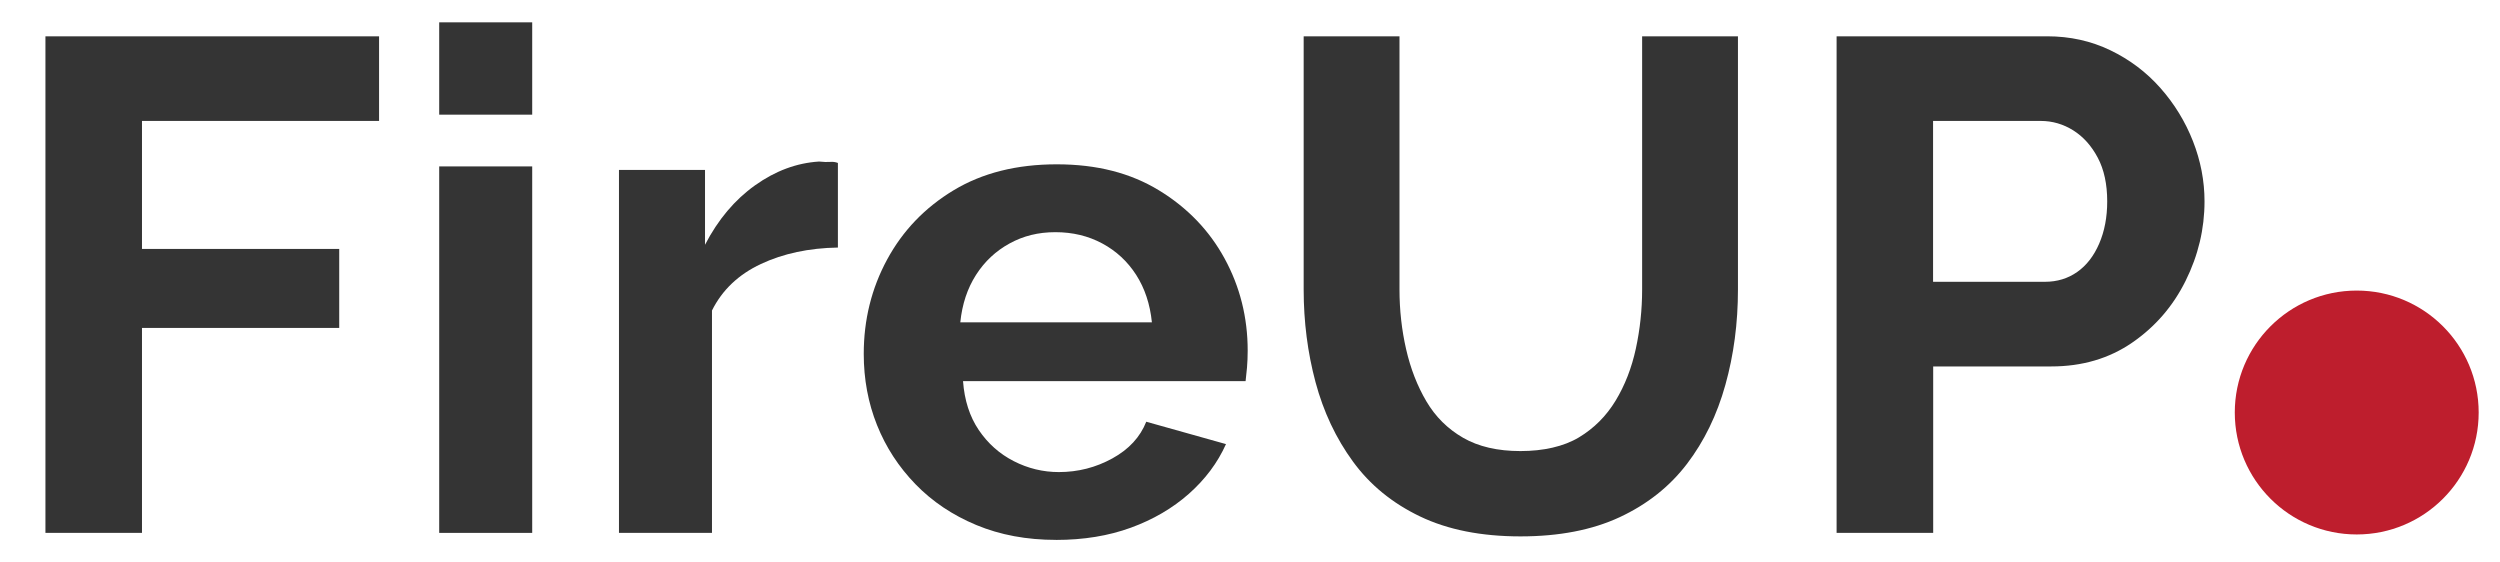
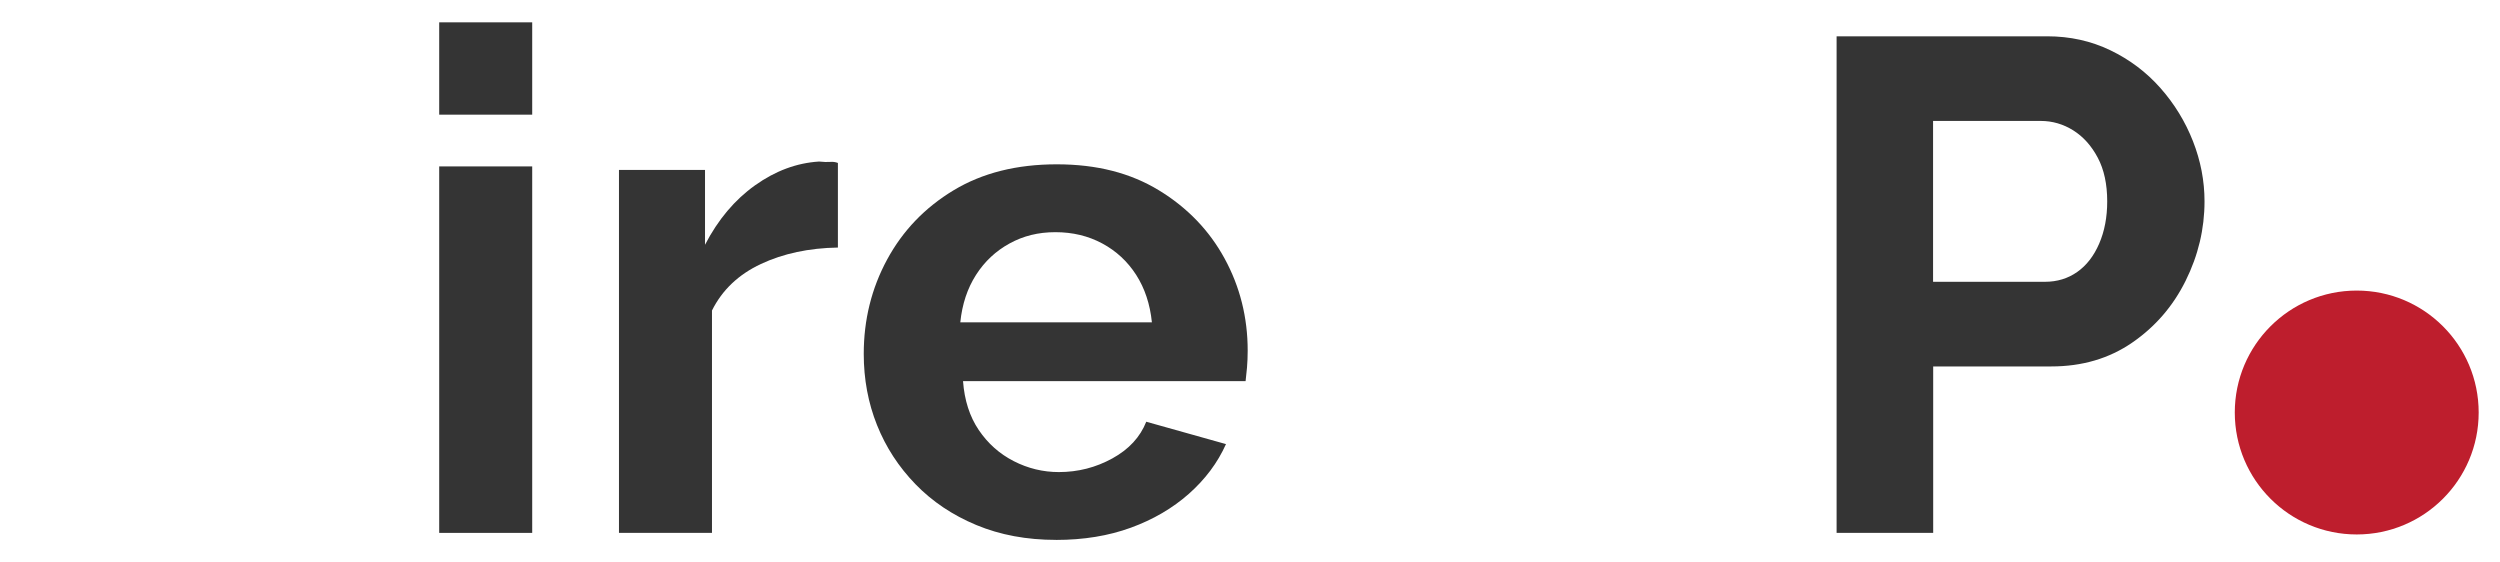
<svg xmlns="http://www.w3.org/2000/svg" id="Events" viewBox="0 0 621.19 139.69">
  <defs>
    <style>
      .cls-1 {
        fill: #be1e2d;
      }

      .cls-2 {
        fill: #343434;
      }
    </style>
  </defs>
  <g id="Logo_2" data-name="Logo 2">
    <g>
      <circle class="cls-1" cx="585.59" cy="102.5" r="30.3" />
      <g>
-         <path class="cls-2" d="M11.29,132.41V9.02h82.9v21.03h-58.91v31.8h49.01v19.64h-49.01v50.92H11.29Z" />
        <path class="cls-2" d="M109.13,28.49V5.55h23.11v22.94h-23.11ZM109.13,132.41V41.35h23.11v91.06h-23.11Z" />
        <path class="cls-2" d="M208.19,61.51c-7.19.12-13.56,1.48-19.12,4.08-5.56,2.61-9.62,6.46-12.16,11.56v55.26h-23.11V42.22h21.38v18.6c3.24-6.26,7.39-11.18,12.43-14.77,5.04-3.59,10.34-5.56,15.9-5.91,1.16.12,2.09.15,2.78.09.7-.06,1.33.03,1.91.26v21.03Z" />
        <path class="cls-2" d="M262.41,134.15c-7.3,0-13.9-1.23-19.81-3.69-5.91-2.46-10.95-5.84-15.12-10.14-4.17-4.3-7.36-9.19-9.56-14.69-2.2-5.5-3.3-11.4-3.3-17.7,0-8.48,1.94-16.3,5.82-23.46,3.88-7.16,9.38-12.89,16.51-17.19s15.67-6.45,25.63-6.45,18.3,2.15,25.37,6.45c7.06,4.3,12.51,9.95,16.33,16.95,3.82,7,5.74,14.63,5.74,22.89,0,1.49-.06,2.9-.17,4.22-.12,1.32-.23,2.44-.35,3.36h-70.21c.35,4.76,1.65,8.81,3.91,12.15s5.15,5.92,8.69,7.73c3.53,1.81,7.27,2.72,11.21,2.72,4.75,0,9.18-1.13,13.29-3.39,4.11-2.26,6.92-5.3,8.43-9.12l19.81,5.56c-2.08,4.64-5.16,8.75-9.21,12.34-4.06,3.59-8.86,6.4-14.42,8.43-5.56,2.03-11.76,3.04-18.59,3.04ZM238.6,80.1h47.62c-.46-4.53-1.77-8.46-3.91-11.8-2.15-3.34-4.95-5.94-8.43-7.81s-7.36-2.8-11.64-2.8-7.97.93-11.38,2.8c-3.42,1.87-6.2,4.47-8.34,7.81-2.14,3.34-3.45,7.27-3.91,11.8Z" />
-         <path class="cls-2" d="M377.8,133.28c-9.73,0-18.05-1.65-24.94-4.95-6.89-3.3-12.46-7.85-16.68-13.64-4.23-5.79-7.33-12.37-9.3-19.72-1.97-7.36-2.95-15.03-2.95-23.03V9.02h23.81v62.91c0,5.1.55,10.05,1.65,14.86,1.1,4.81,2.78,9.12,5.04,12.95s5.3,6.84,9.12,9.04c3.82,2.2,8.57,3.3,14.25,3.3s10.74-1.13,14.51-3.39c3.76-2.26,6.8-5.3,9.12-9.12,2.32-3.82,4-8.14,5.04-12.95,1.04-4.81,1.56-9.7,1.56-14.68V9.02h23.81v62.91c0,8.34-1.04,16.25-3.13,23.72-2.08,7.47-5.27,14.02-9.56,19.64-4.29,5.62-9.85,10.02-16.68,13.21-6.84,3.19-15.06,4.78-24.68,4.78Z" />
-         <path class="cls-2" d="M456.35,132.41V9.02h52.31c5.68,0,10.92,1.16,15.73,3.48,4.81,2.32,8.95,5.45,12.43,9.38,3.48,3.94,6.17,8.34,8.08,13.21,1.91,4.87,2.87,9.85,2.87,14.95,0,6.84-1.56,13.41-4.69,19.72-3.13,6.32-7.56,11.44-13.29,15.38-5.73,3.94-12.43,5.91-20.07,5.91h-29.37v41.36h-23.98ZM480.33,70.02h27.8c3.01,0,5.68-.81,7.99-2.43,2.32-1.62,4.14-3.97,5.47-7.04,1.33-3.07,2-6.57,2-10.51,0-4.28-.78-7.91-2.35-10.86-1.56-2.95-3.59-5.21-6.08-6.78-2.49-1.56-5.19-2.35-8.08-2.35h-26.76v39.97Z" />
+         <path class="cls-2" d="M456.35,132.41V9.02h52.31c5.68,0,10.92,1.16,15.73,3.48,4.81,2.32,8.95,5.45,12.43,9.38,3.48,3.94,6.17,8.34,8.08,13.21,1.91,4.87,2.87,9.85,2.87,14.95,0,6.84-1.56,13.41-4.69,19.72-3.13,6.32-7.56,11.44-13.29,15.38-5.73,3.94-12.43,5.91-20.07,5.91h-29.37v41.36h-23.98ZM480.33,70.02h27.8c3.01,0,5.68-.81,7.99-2.43,2.32-1.62,4.14-3.97,5.47-7.04,1.33-3.07,2-6.57,2-10.51,0-4.28-.78-7.91-2.35-10.86-1.56-2.95-3.59-5.21-6.08-6.78-2.49-1.56-5.19-2.35-8.08-2.35h-26.76v39.97" />
      </g>
    </g>
  </g>
</svg>